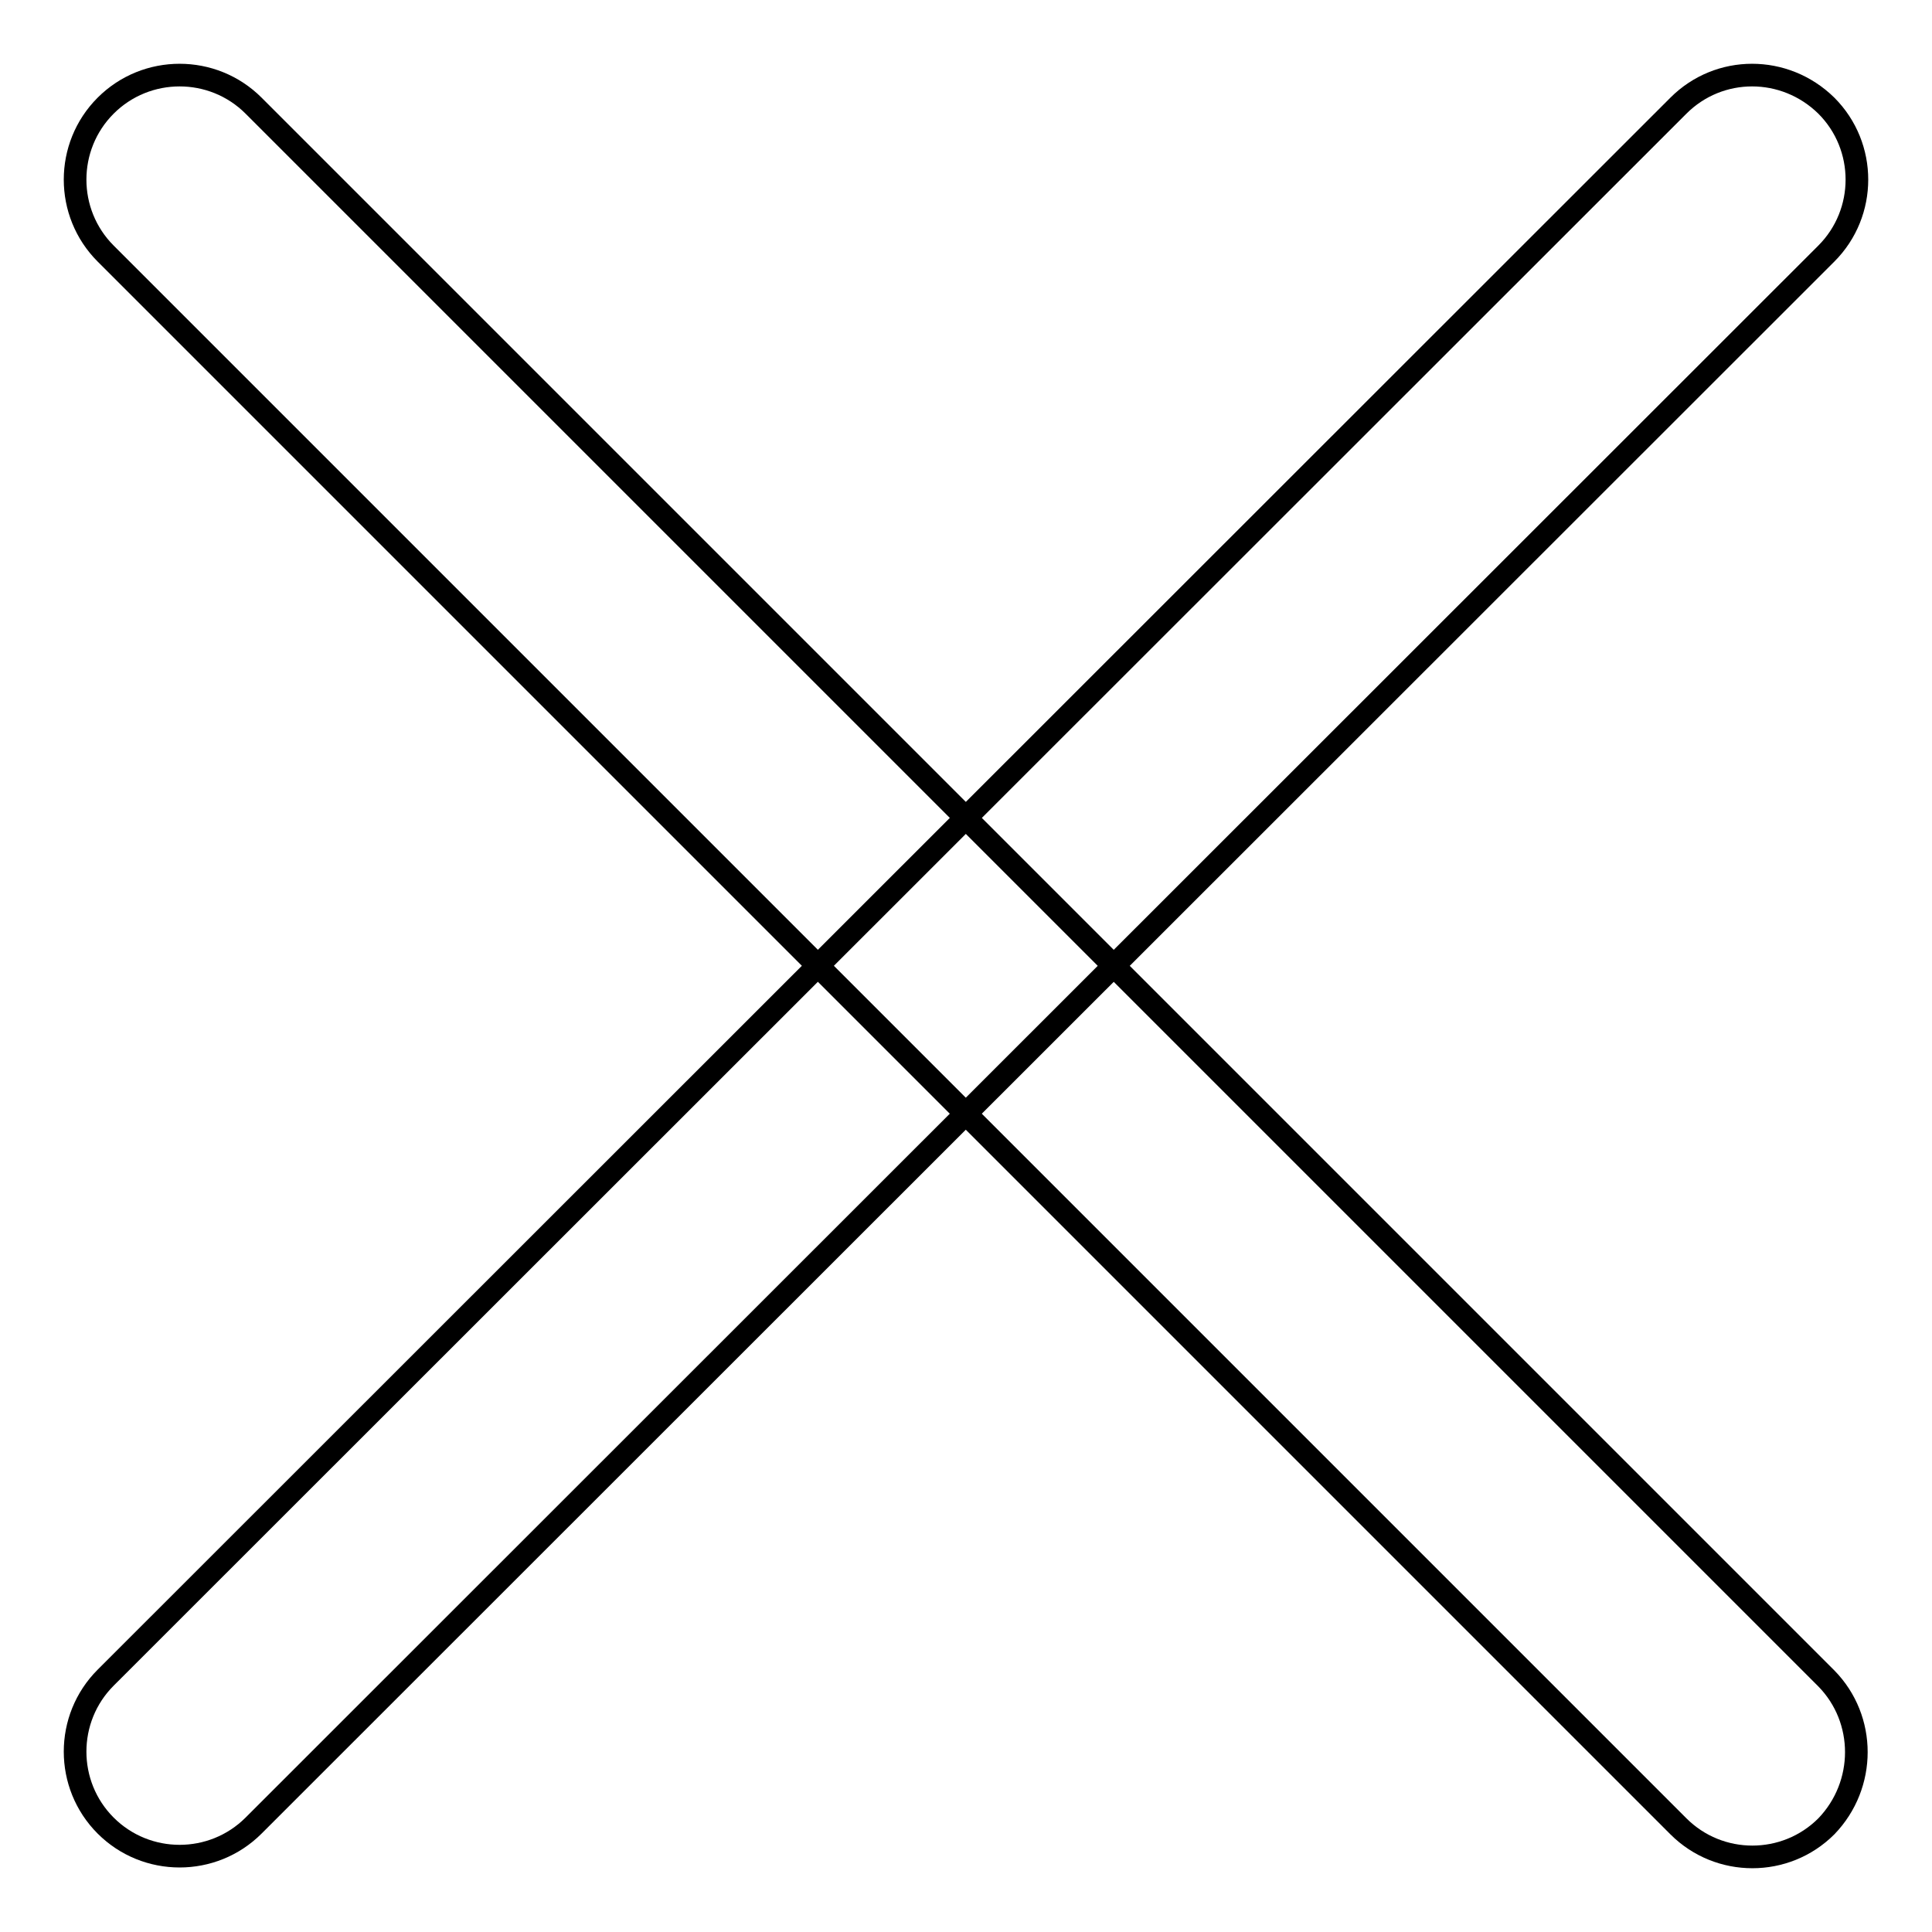
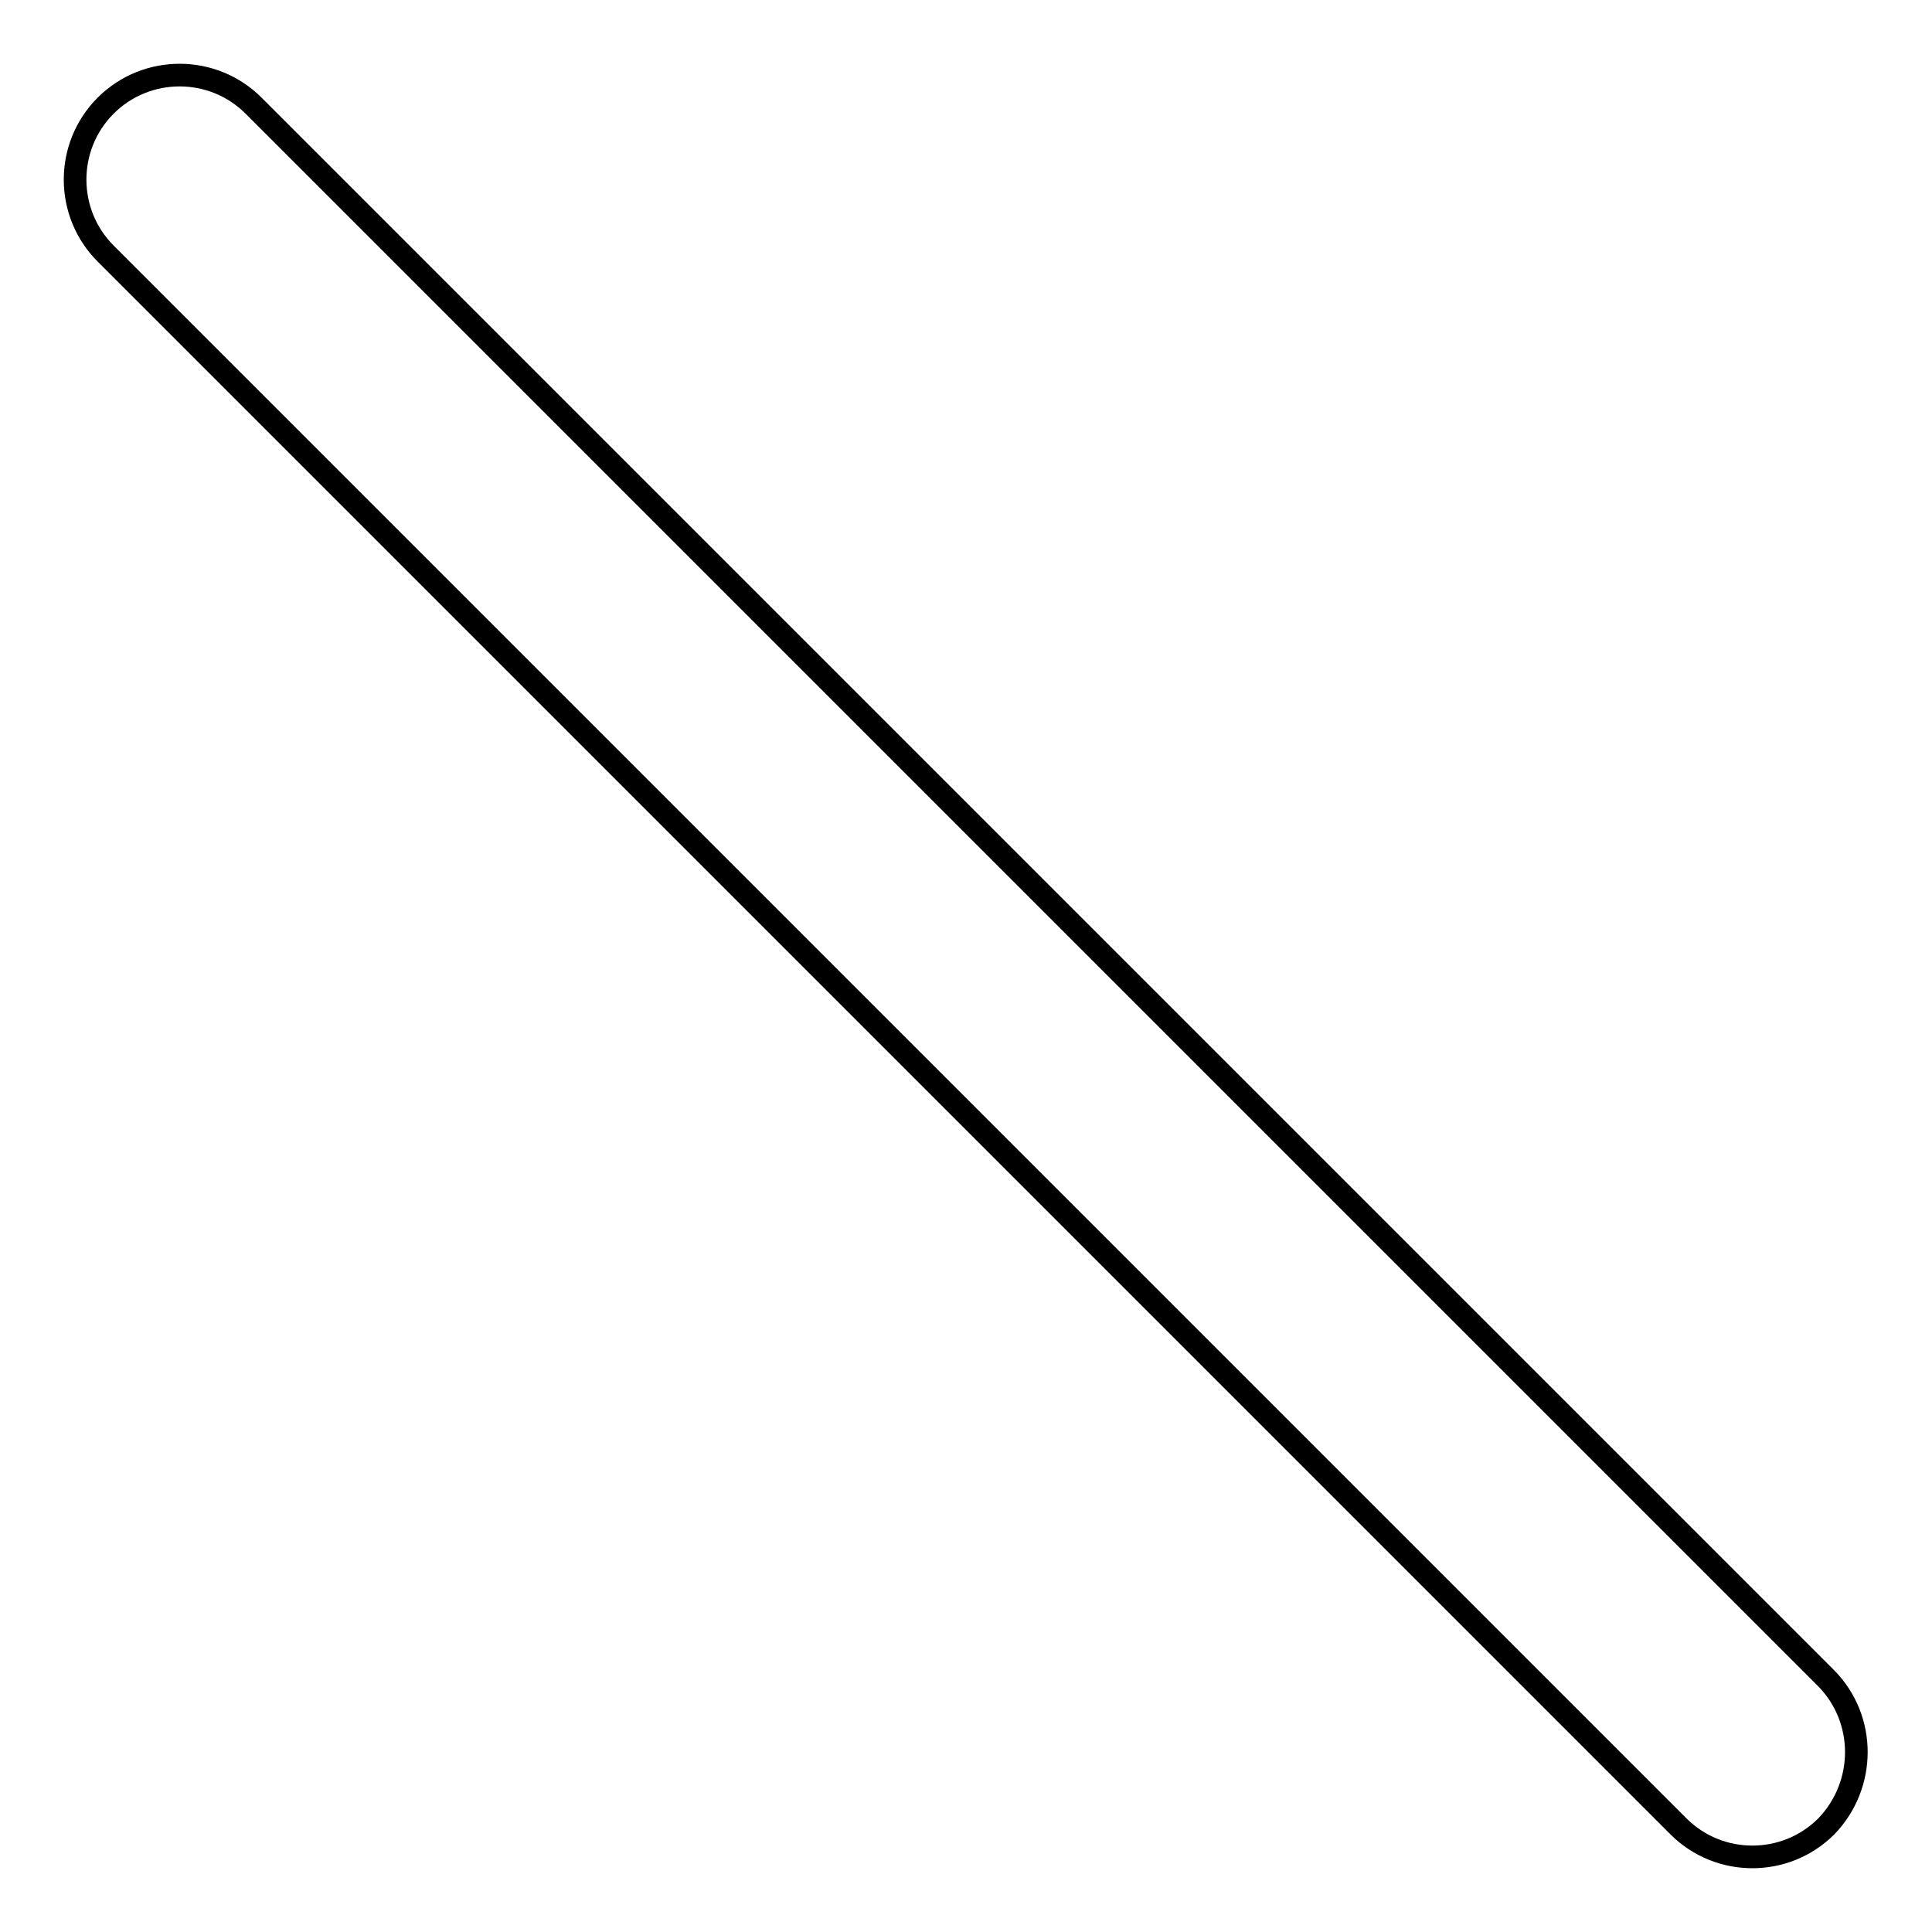
<svg xmlns="http://www.w3.org/2000/svg" version="1.1" x="0px" y="0px" viewBox="0 0 256 256" enable-background="new 0 0 256 256" xml:space="preserve">
  <g>
    <g>
-       <path stroke-width="3" fill-opacity="0" stroke="#000000" d="M242,14c5.4,5.4,5.4,14.2,0,19.6L33.6,241.9c-5.4,5.4-14.2,5.4-19.6,0l0,0c-5.4-5.4-5.4-14.2,0-19.6L222.4,14C227.8,8.6,236.5,8.6,242,14L242,14z" />
      <path stroke-width="3" fill-opacity="0" stroke="#000000" d="M242,242c-5.4,5.4-14.2,5.4-19.6,0L14,33.6c-5.4-5.4-5.4-14.2,0-19.6l0,0c5.4-5.4,14.2-5.4,19.6,0L242,222.4C247.3,227.8,247.3,236.5,242,242L242,242z" />
    </g>
  </g>
</svg>